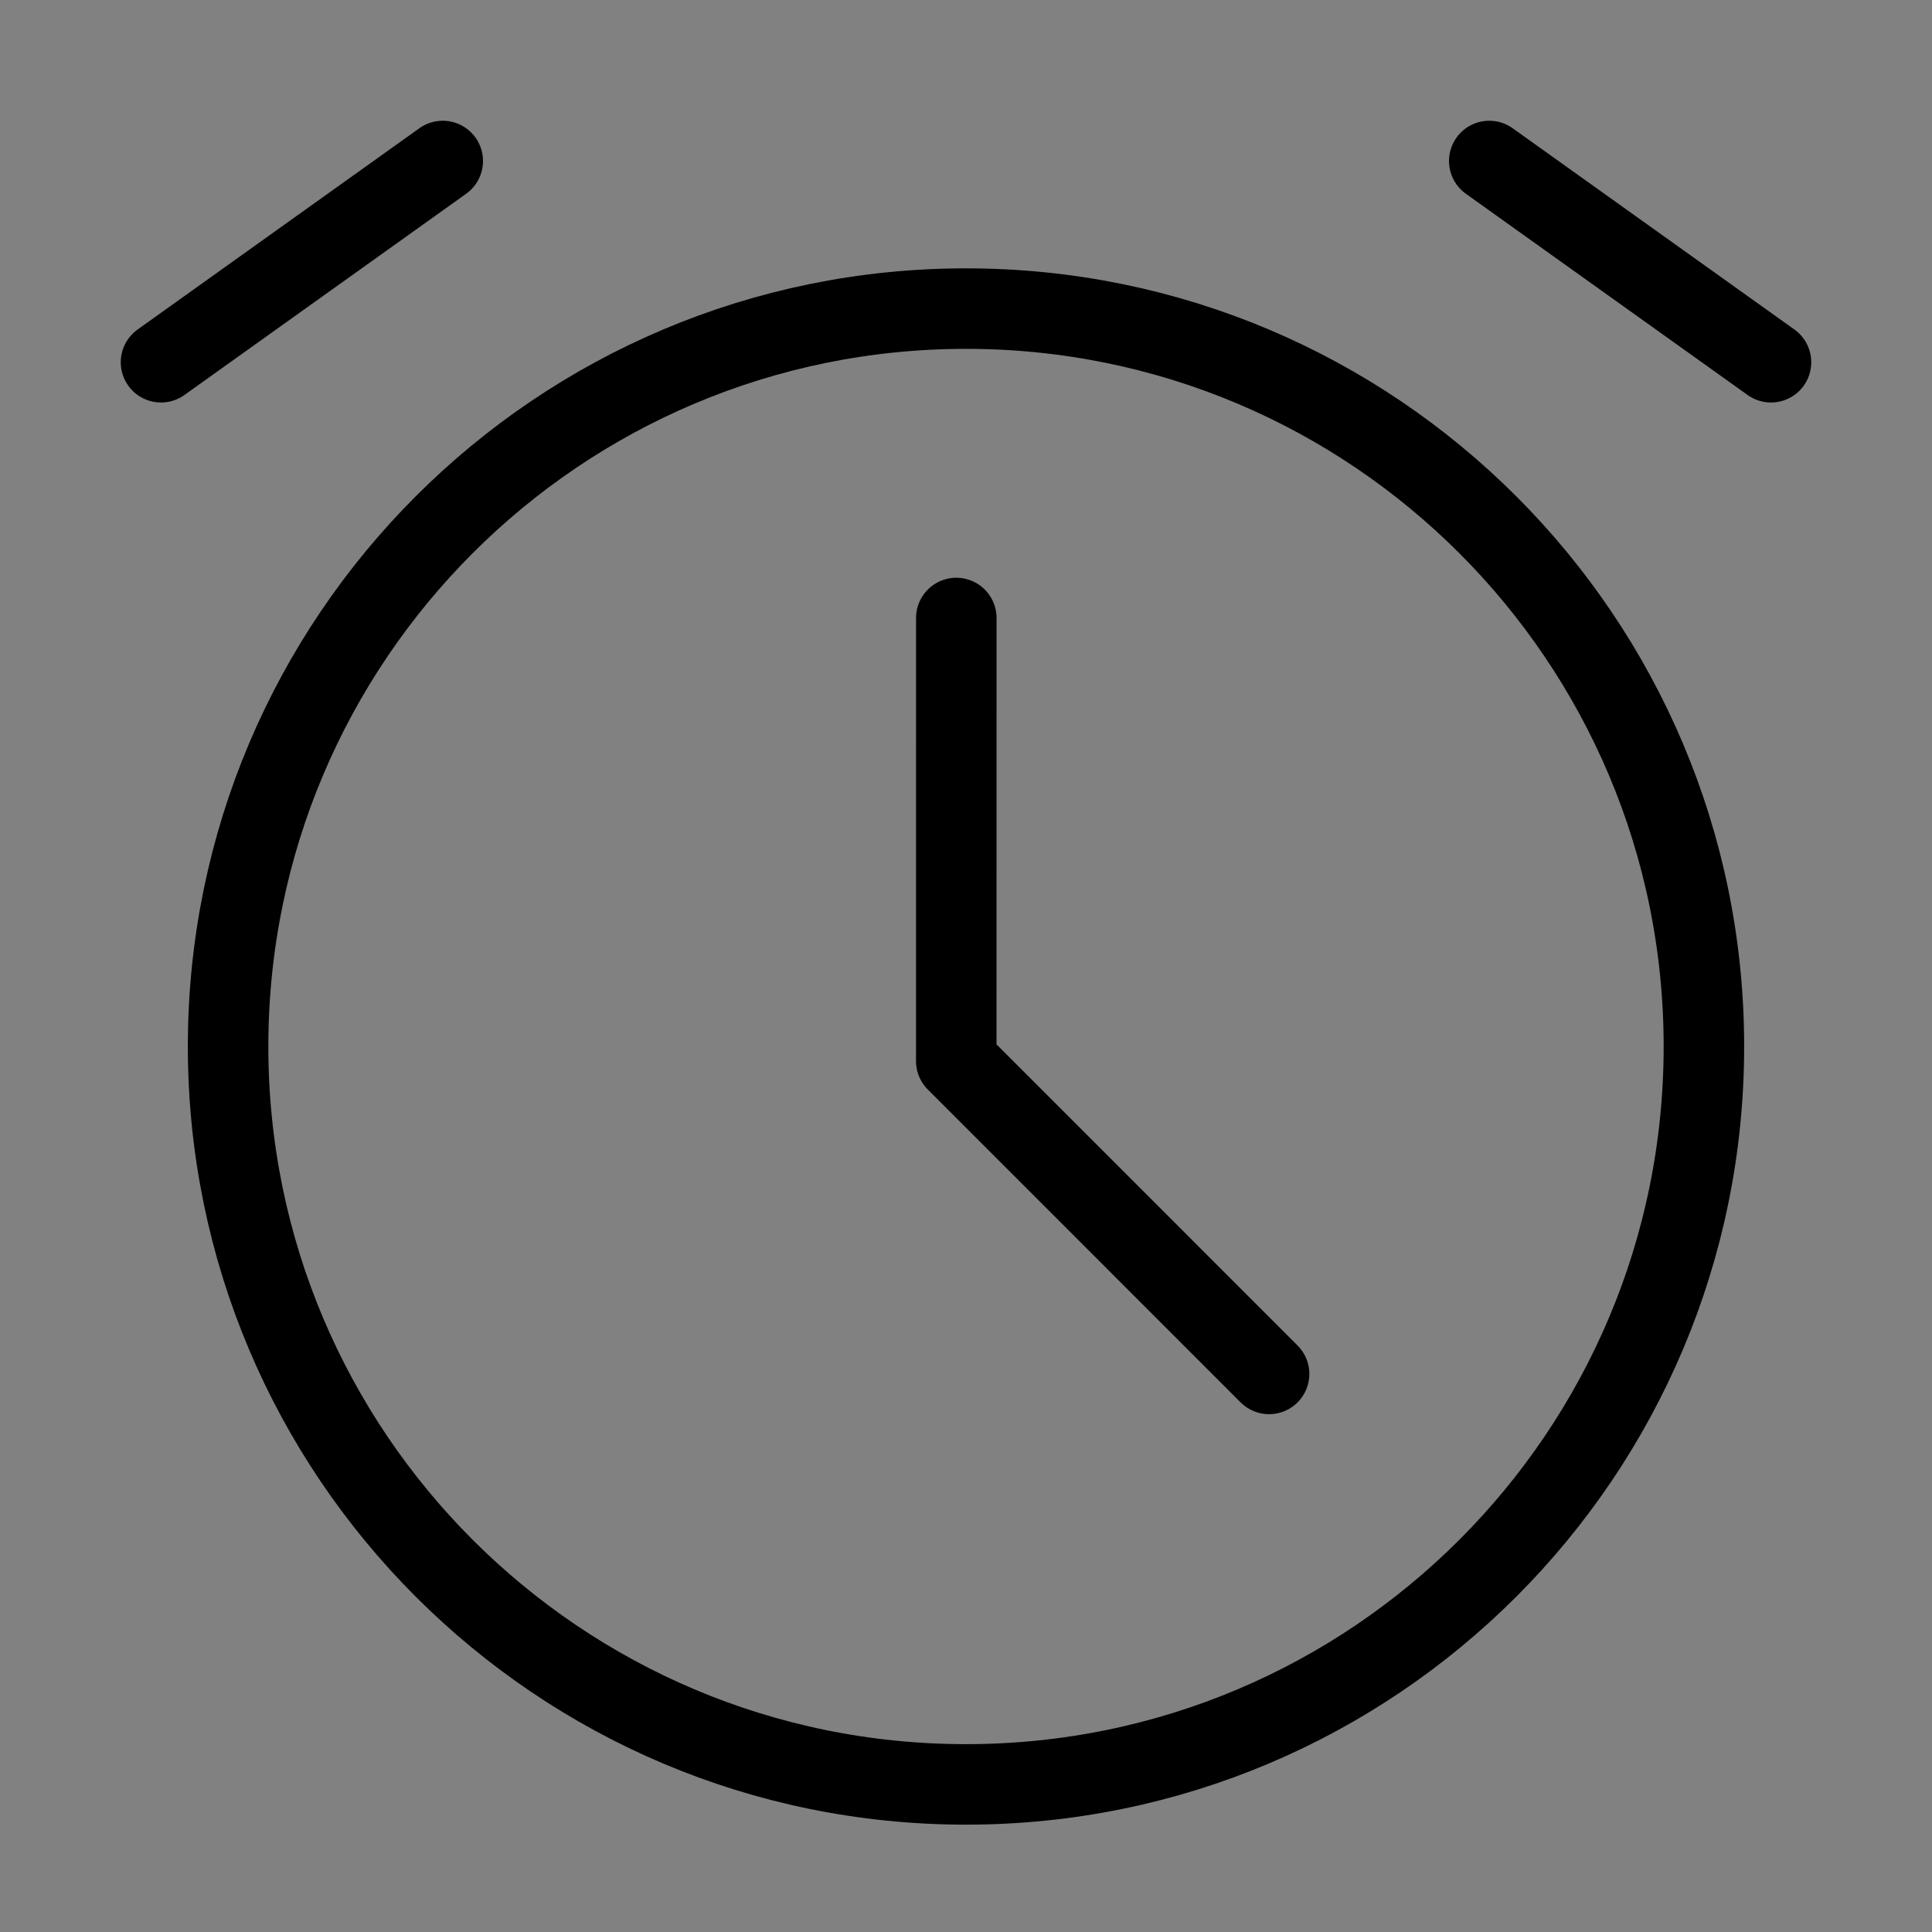
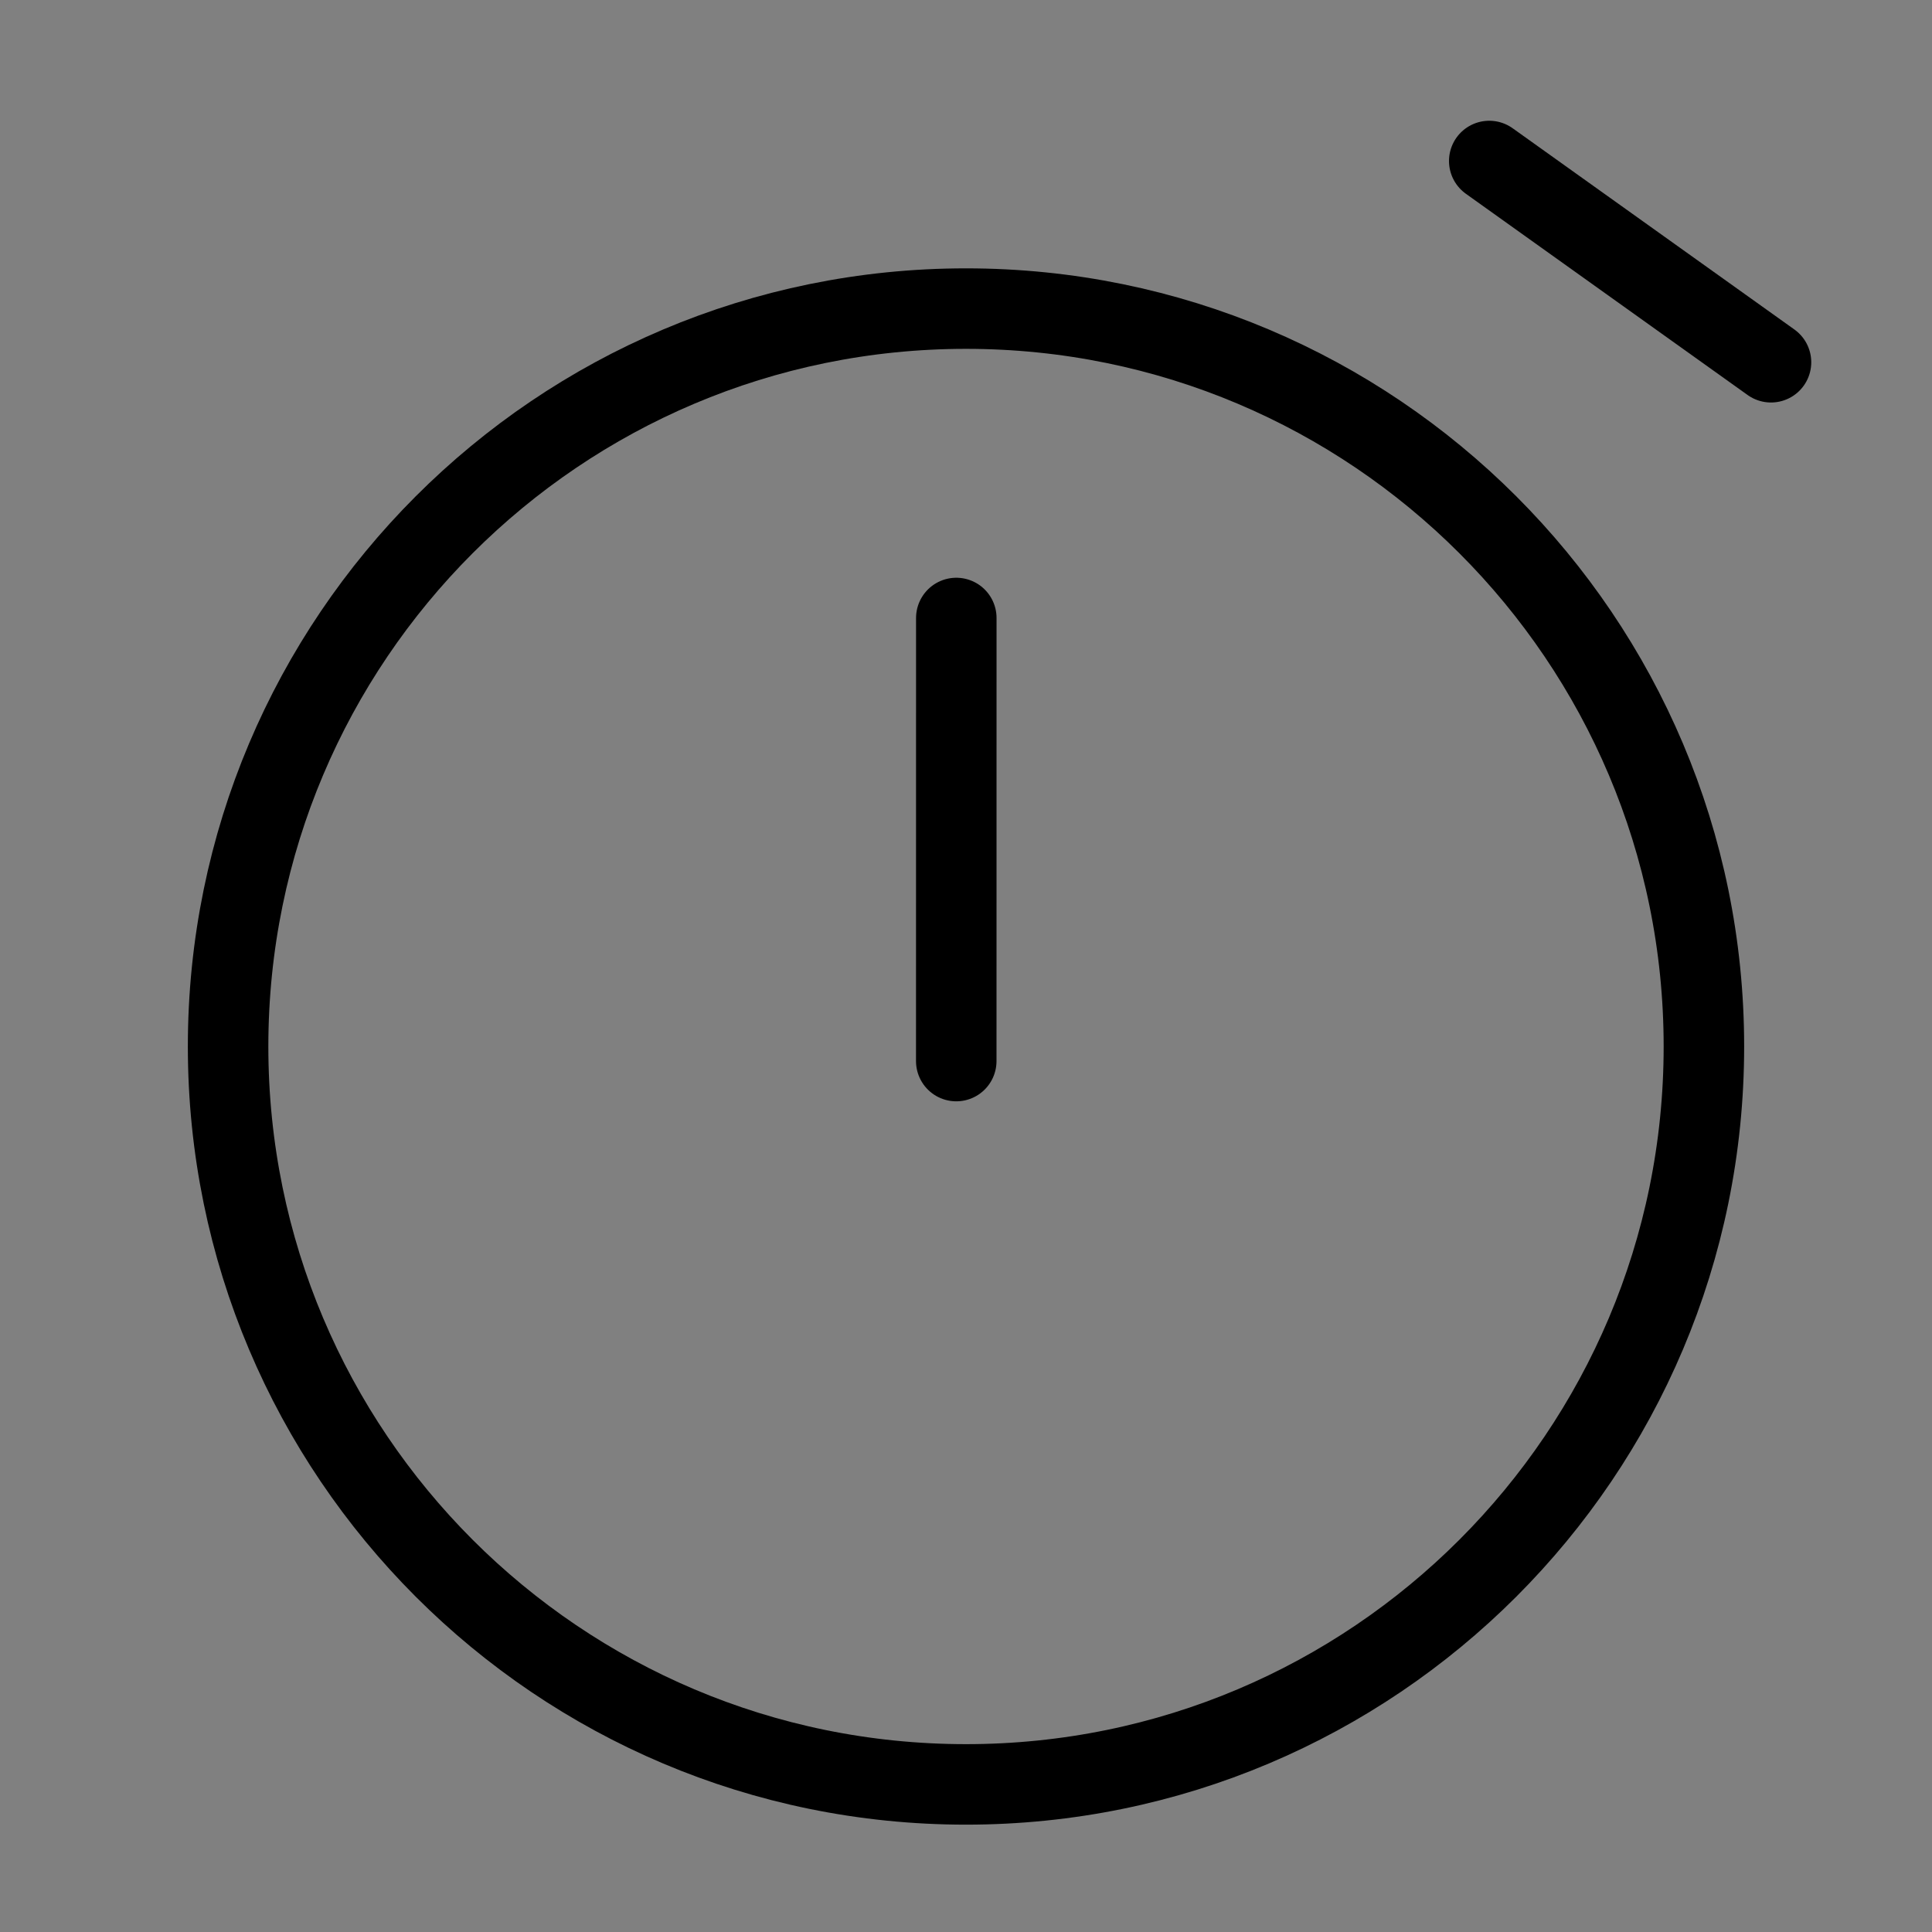
<svg xmlns="http://www.w3.org/2000/svg" viewBox="0 0 48 48" fill="none">
  <rect x="0" y="0" width="48" height="48" fill="#808080" stroke="none" />
-   <rect width="48" height="48" fill="white" fill-opacity="0.01" />
  <path d="M24 44.333C34.125 44.333 42.333 36.125 42.333 26C42.333 15.875 34.125 7.667 24 7.667C13.875 7.667 5.667 15.875 5.667 26C5.667 36.125 13.875 44.333 24 44.333Z" fill="none" stroke="currentColor" stroke-width="2" stroke-linejoin="round" />
-   <path d="M23.759 15.354L23.758 26.362L31.53 34.135" stroke="currentColor" stroke-width="2" stroke-linecap="round" stroke-linejoin="round" />
-   <path d="M4 9L11 4" stroke="currentColor" stroke-width="2" stroke-linecap="round" stroke-linejoin="round" />
+   <path d="M23.759 15.354L23.758 26.362" stroke="currentColor" stroke-width="2" stroke-linecap="round" stroke-linejoin="round" />
  <path d="M44 9L37 4" stroke="currentColor" stroke-width="2" stroke-linecap="round" stroke-linejoin="round" />
</svg>